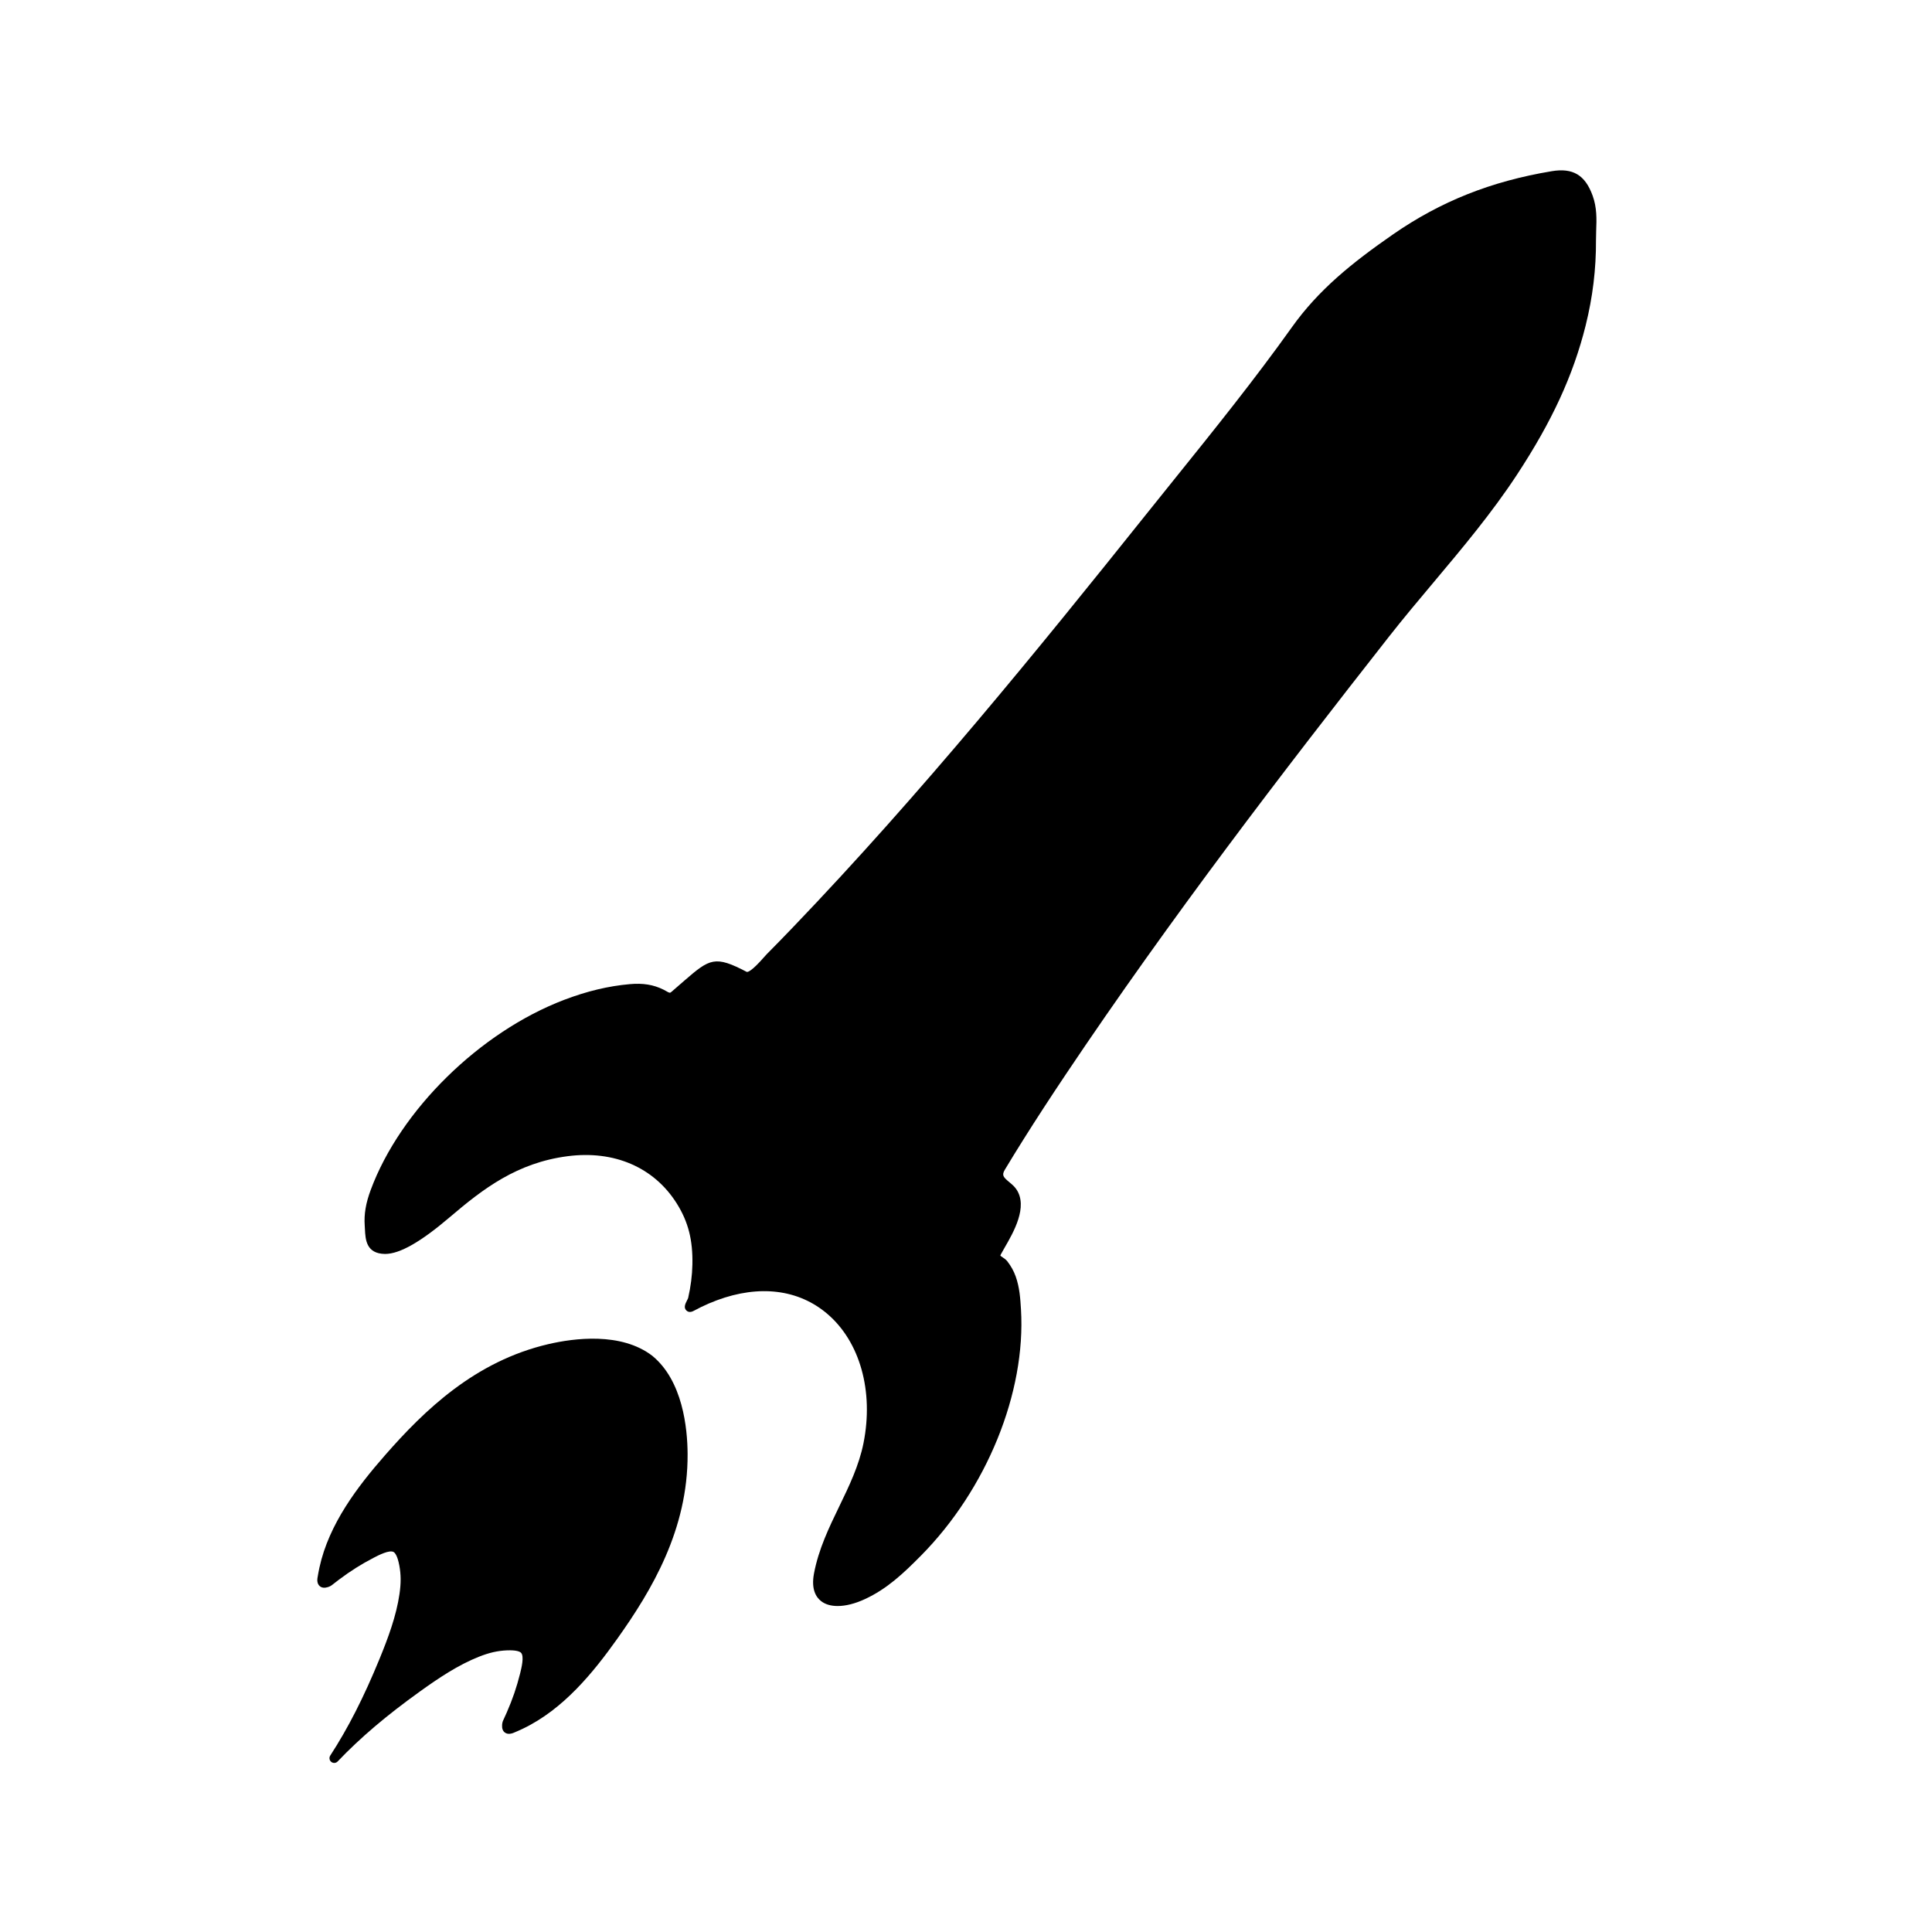
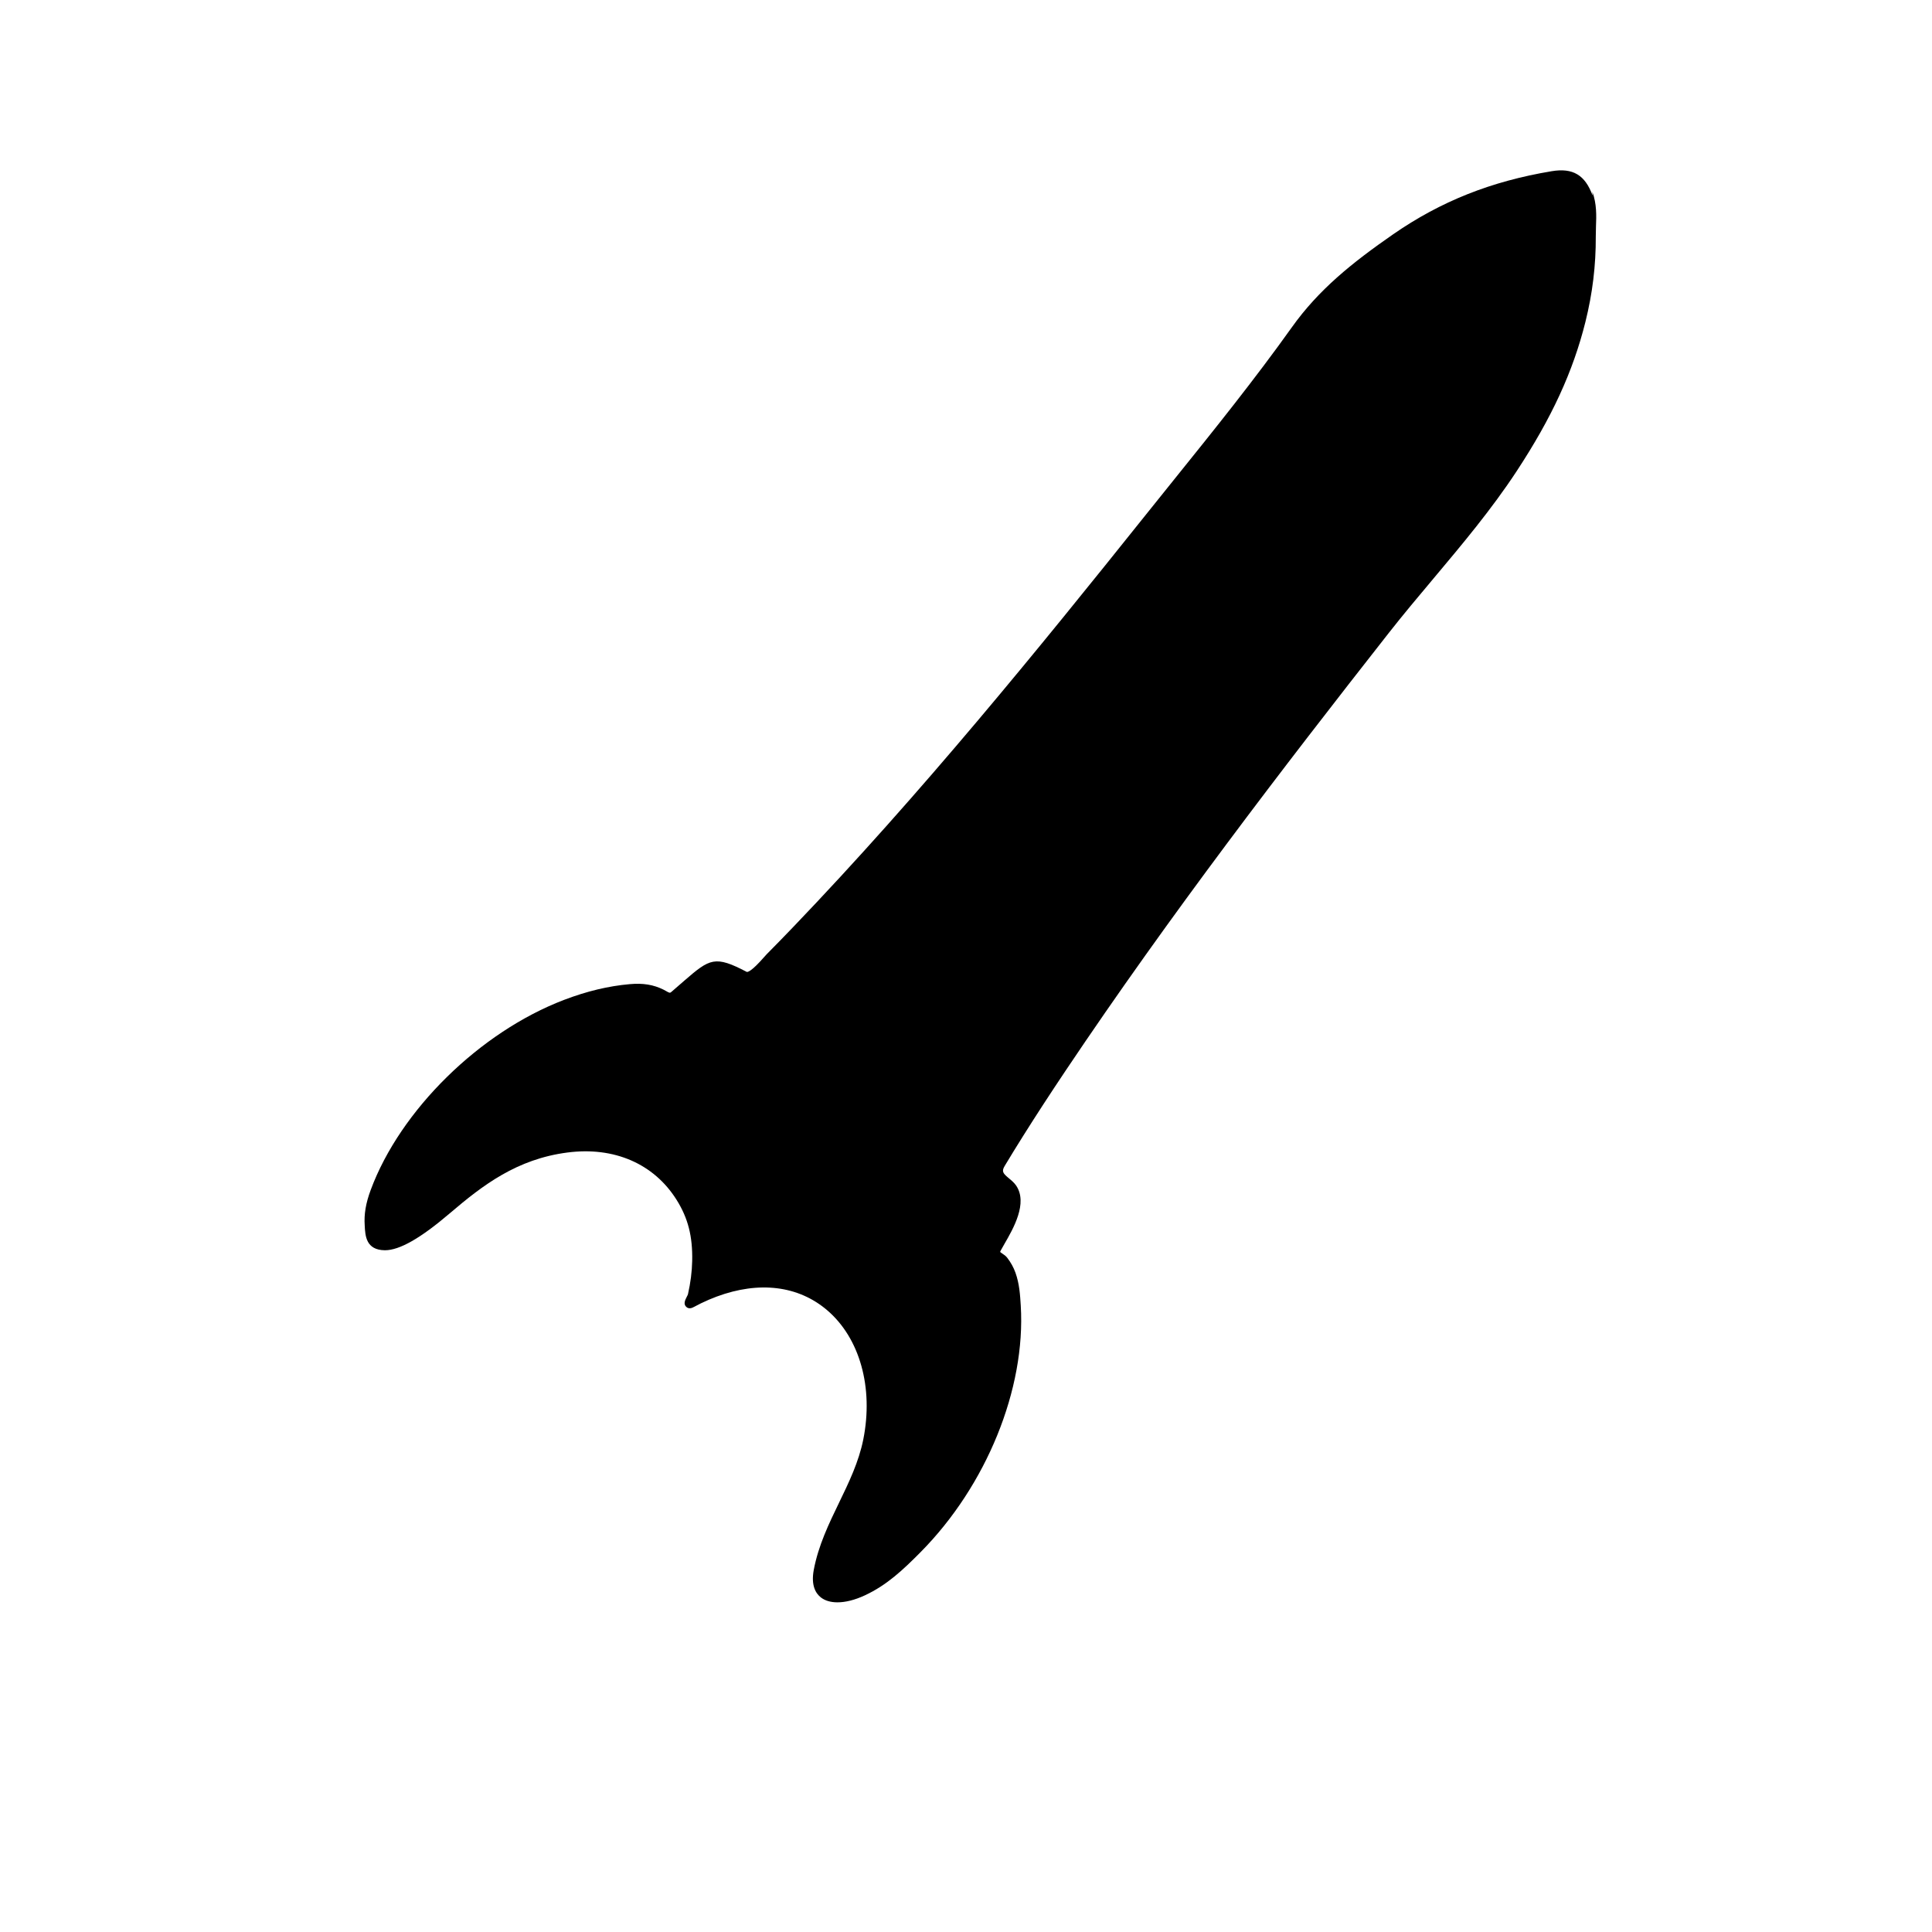
<svg xmlns="http://www.w3.org/2000/svg" fill="#000000" width="800px" height="800px" version="1.1" viewBox="144 144 512 512">
  <g>
-     <path d="m289.36 500.2c-19.426 4.519-32.84 17.457-43.387 29.523-7.148 8.172-14.797 18.094-17.32 29.699-0.203 0.922-0.371 1.859-0.523 2.793-0.066 0.43-0.141 1.492 0.621 2.141 0.523 0.441 1.246 0.523 2.137 0.246 0.488-0.156 0.883-0.363 1.203-0.637 0.562-0.449 1.148-0.898 1.719-1.328 3.141-2.352 5.812-4.039 9.234-5.824 1.258-0.656 4.207-2.18 5.297-1.496 0.344 0.215 0.996 0.969 1.48 3.535 0.453 2.398 0.469 4.644 0.055 7.523-0.84 5.863-3.047 11.77-5.309 17.281-4.18 10.191-8.328 18.324-13.047 25.59-0.352 0.543-0.238 1.27 0.273 1.676 0.23 0.18 0.508 0.273 0.781 0.273 0.332 0 0.664-0.133 0.91-0.395 5.981-6.273 12.934-12.184 21.887-18.602 4.836-3.473 10.07-6.984 15.582-9.16 2.695-1.062 4.887-1.566 7.336-1.676 2.594-0.109 3.488 0.336 3.777 0.629 0.922 0.902 0.109 4.121-0.23 5.496-0.945 3.742-1.969 6.734-3.535 10.328-0.289 0.656-0.59 1.328-0.887 1.961-0.207 0.406-0.316 0.848-0.352 1.352-0.059 0.938 0.191 1.617 0.742 2.016 0.801 0.59 1.82 0.266 2.223 0.102 0.871-0.359 1.742-0.734 2.59-1.148 10.715-5.141 18.602-14.867 24.898-23.711 9.301-13.055 18.797-29.086 18.707-49.031-0.031-6.898-1.289-19.453-9.371-26.066-8.266-6.328-20.77-4.652-27.492-3.09z" />
-     <path d="m566.06 195.84c-1.988-5.465-5.223-7.41-10.848-6.469-16.051 2.672-29.391 7.981-42.004 16.711-11.008 7.629-19.785 14.738-26.84 24.633-9.871 13.844-20.695 27.297-31.172 40.309-2.488 3.094-4.977 6.188-7.457 9.289-28.723 35.926-59.609 73.965-93.602 109.43-2.297 2.398-4.613 4.777-6.949 7.129-0.16 0.16-0.402 0.434-0.707 0.781-3.281 3.75-4.324 4-4.594 3.906-8.402-4.398-9.758-3.547-16.531 2.324l-3.394 2.949c-0.402 0.352-0.48 0.367-1.438-0.188-0.227-0.133-0.457-0.262-0.695-0.379-2.664-1.32-5.41-1.77-8.922-1.457-5.668 0.5-11.355 1.859-17.398 4.16-22.348 8.516-43.422 29.227-51.258 50.355-1.316 3.535-1.805 6.449-1.598 9.441l0.055 0.977c0.137 2.746 0.324 6.508 5.34 6.57 3.894-0.004 9.445-3.168 17.242-9.824 8.766-7.477 17.746-14.34 31.121-16.078 12.363-1.617 22.922 2.953 28.938 12.523 3.043 4.848 4.281 9.688 4.144 16.184-0.059 2.891-0.43 5.801-1.125 8.871-0.051 0.16-0.18 0.398-0.301 0.637-0.449 0.887-0.961 1.895-0.168 2.672 0.281 0.277 0.902 0.656 1.918 0.105 0.672-0.363 1.34-0.707 2.019-1.039 1.387-0.672 2.785-1.27 4.152-1.777 11.25-4.176 21.637-2.898 29.262 3.606 8.66 7.387 12.332 20.512 9.586 34.25-1.195 5.977-3.848 11.453-6.414 16.75-2.699 5.578-5.492 11.34-6.711 17.828-0.789 4.207 0.59 6.293 1.891 7.301 1.113 0.867 2.621 1.293 4.383 1.293 2.117 0 4.609-0.613 7.246-1.84 5.856-2.715 10.152-6.785 14.766-11.441 17.477-17.633 27.91-43.281 26.57-65.348-0.176-2.84-0.352-5.785-1.41-8.742-0.504-1.402-1.219-2.699-2.191-3.961-0.352-0.457-0.812-0.77-1.219-1.047-0.223-0.145-0.59-0.398-0.641-0.473 0 0 0-0.09 0.109-0.309 0.262-0.504 0.621-1.113 1.012-1.797 2.352-4.066 6.289-10.871 3.098-15.516-0.504-0.73-1.18-1.301-1.84-1.848-1.605-1.34-2.074-1.832-1.184-3.316 1.617-2.691 3.266-5.367 4.938-8.027 3.387-5.387 7.062-11.035 11.238-17.27 27.715-41.352 57.484-80.109 85.523-115.84 3.883-4.953 8-9.855 11.984-14.594 7.559-9.004 15.375-18.309 22.012-28.418 9.309-14.172 14.922-26.371 18.211-39.539 1.883-7.559 2.781-14.965 2.746-22.645 0-0.867 0.023-1.727 0.051-2.59 0.117-2.961 0.211-6.031-0.945-9.211z" />
+     <path d="m566.06 195.84c-1.988-5.465-5.223-7.41-10.848-6.469-16.051 2.672-29.391 7.981-42.004 16.711-11.008 7.629-19.785 14.738-26.84 24.633-9.871 13.844-20.695 27.297-31.172 40.309-2.488 3.094-4.977 6.188-7.457 9.289-28.723 35.926-59.609 73.965-93.602 109.43-2.297 2.398-4.613 4.777-6.949 7.129-0.16 0.16-0.402 0.434-0.707 0.781-3.281 3.75-4.324 4-4.594 3.906-8.402-4.398-9.758-3.547-16.531 2.324l-3.394 2.949c-0.402 0.352-0.48 0.367-1.438-0.188-0.227-0.133-0.457-0.262-0.695-0.379-2.664-1.32-5.41-1.77-8.922-1.457-5.668 0.5-11.355 1.859-17.398 4.16-22.348 8.516-43.422 29.227-51.258 50.355-1.316 3.535-1.805 6.449-1.598 9.441c0.137 2.746 0.324 6.508 5.34 6.57 3.894-0.004 9.445-3.168 17.242-9.824 8.766-7.477 17.746-14.34 31.121-16.078 12.363-1.617 22.922 2.953 28.938 12.523 3.043 4.848 4.281 9.688 4.144 16.184-0.059 2.891-0.43 5.801-1.125 8.871-0.051 0.16-0.18 0.398-0.301 0.637-0.449 0.887-0.961 1.895-0.168 2.672 0.281 0.277 0.902 0.656 1.918 0.105 0.672-0.363 1.34-0.707 2.019-1.039 1.387-0.672 2.785-1.27 4.152-1.777 11.25-4.176 21.637-2.898 29.262 3.606 8.66 7.387 12.332 20.512 9.586 34.25-1.195 5.977-3.848 11.453-6.414 16.75-2.699 5.578-5.492 11.34-6.711 17.828-0.789 4.207 0.59 6.293 1.891 7.301 1.113 0.867 2.621 1.293 4.383 1.293 2.117 0 4.609-0.613 7.246-1.84 5.856-2.715 10.152-6.785 14.766-11.441 17.477-17.633 27.91-43.281 26.57-65.348-0.176-2.84-0.352-5.785-1.41-8.742-0.504-1.402-1.219-2.699-2.191-3.961-0.352-0.457-0.812-0.77-1.219-1.047-0.223-0.145-0.59-0.398-0.641-0.473 0 0 0-0.09 0.109-0.309 0.262-0.504 0.621-1.113 1.012-1.797 2.352-4.066 6.289-10.871 3.098-15.516-0.504-0.73-1.18-1.301-1.84-1.848-1.605-1.34-2.074-1.832-1.184-3.316 1.617-2.691 3.266-5.367 4.938-8.027 3.387-5.387 7.062-11.035 11.238-17.27 27.715-41.352 57.484-80.109 85.523-115.84 3.883-4.953 8-9.855 11.984-14.594 7.559-9.004 15.375-18.309 22.012-28.418 9.309-14.172 14.922-26.371 18.211-39.539 1.883-7.559 2.781-14.965 2.746-22.645 0-0.867 0.023-1.727 0.051-2.59 0.117-2.961 0.211-6.031-0.945-9.211z" />
  </g>
</svg>